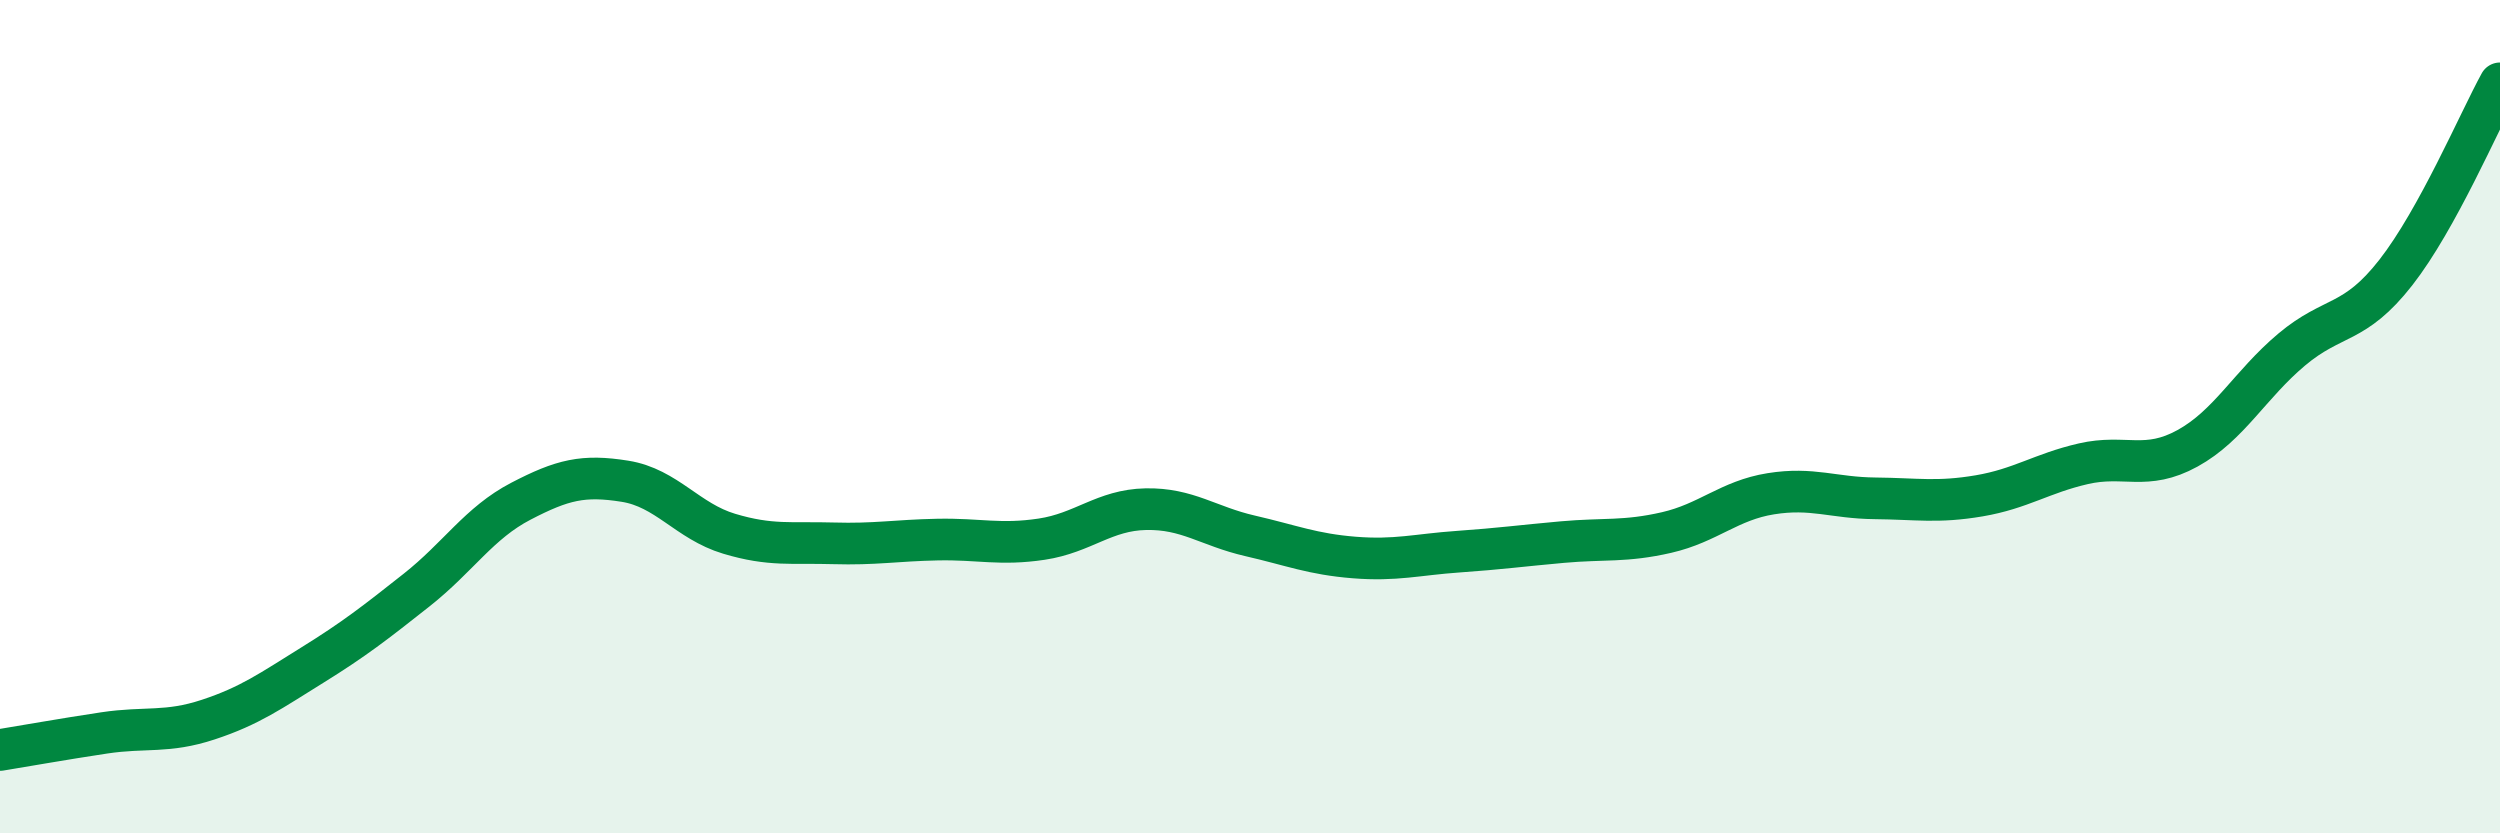
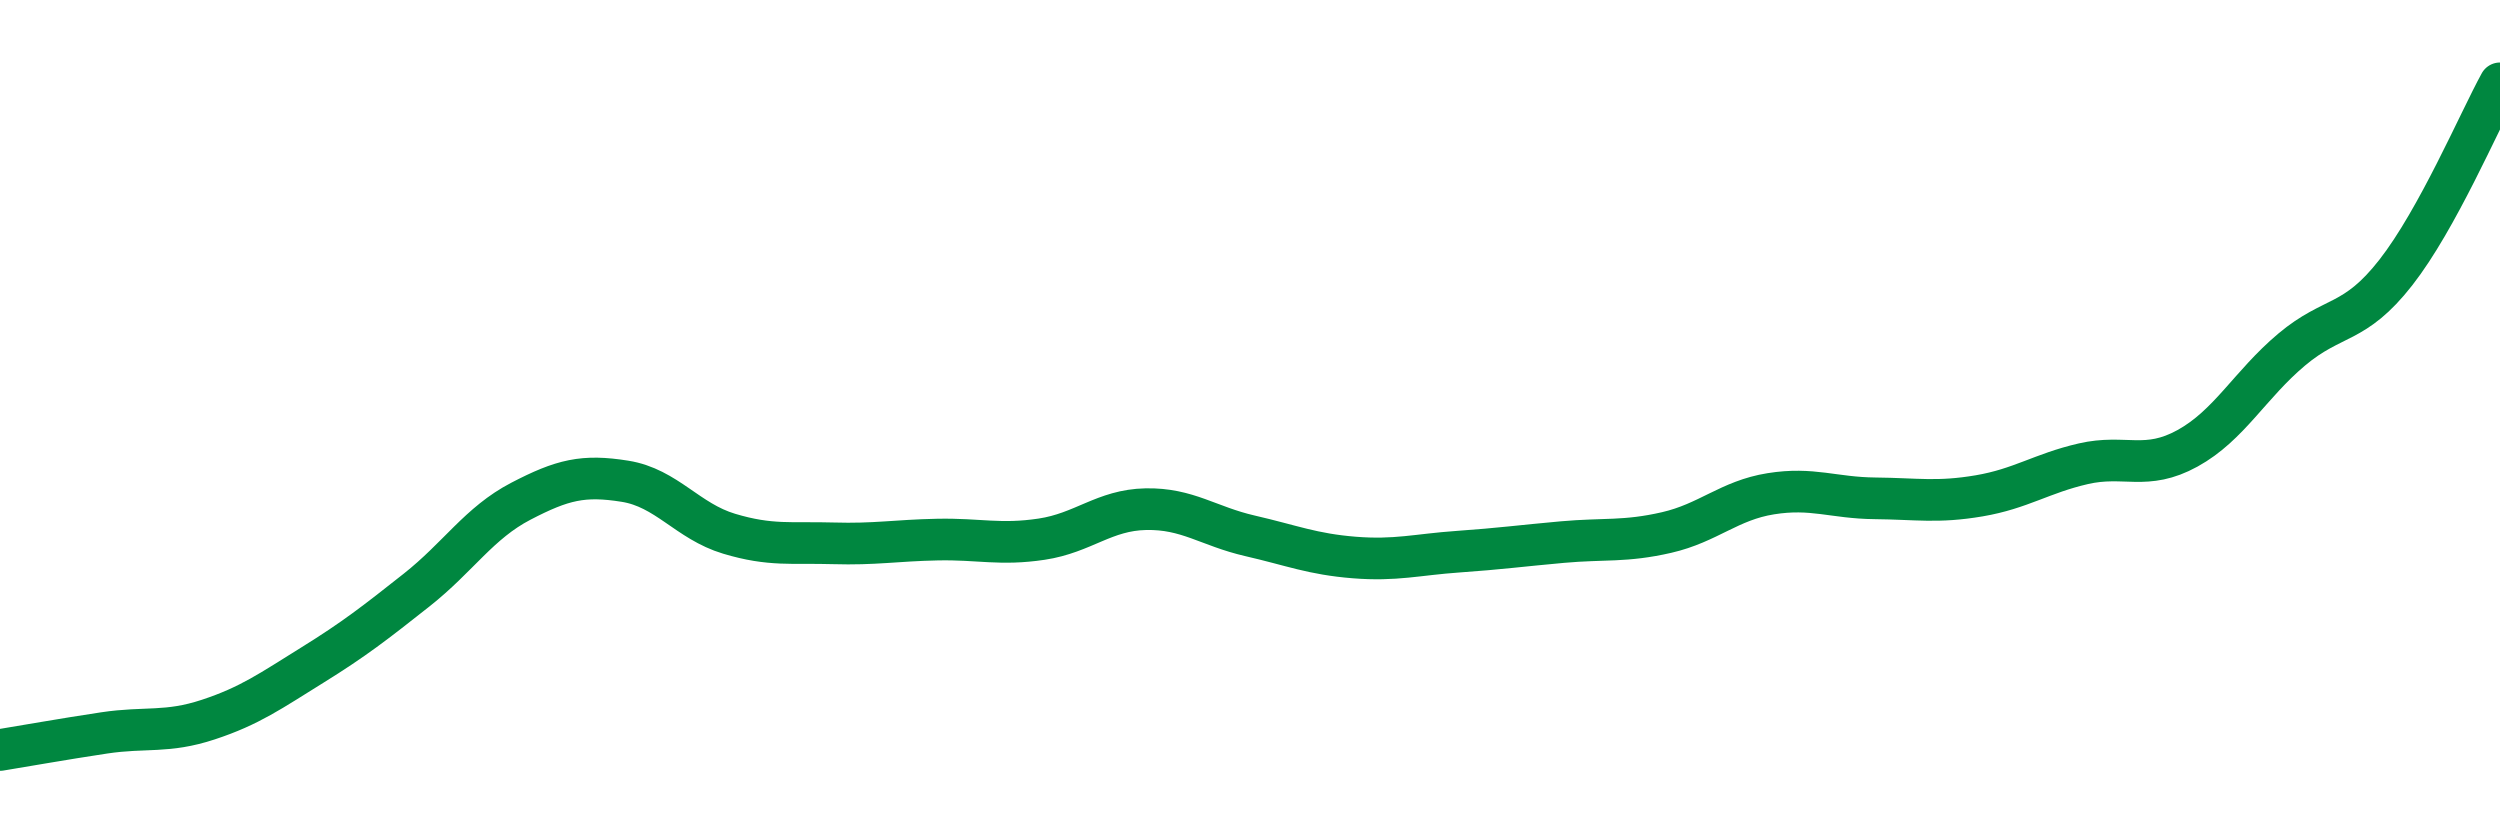
<svg xmlns="http://www.w3.org/2000/svg" width="60" height="20" viewBox="0 0 60 20">
-   <path d="M 0,18 C 0.5,17.92 1.5,17.74 2.5,17.59 C 3.5,17.44 4,17.6 5,17.27 C 6,16.94 6.5,16.58 7.5,15.96 C 8.5,15.34 9,14.95 10,14.16 C 11,13.37 11.5,12.55 12.5,12.03 C 13.5,11.51 14,11.39 15,11.55 C 16,11.71 16.5,12.51 17.5,12.81 C 18.5,13.11 19,13.01 20,13.04 C 21,13.07 21.5,12.97 22.5,12.95 C 23.5,12.93 24,13.09 25,12.94 C 26,12.79 26.5,12.24 27.5,12.22 C 28.5,12.2 29,12.63 30,12.86 C 31,13.09 31.5,13.3 32.5,13.38 C 33.5,13.46 34,13.31 35,13.24 C 36,13.17 36.5,13.1 37.5,13.01 C 38.5,12.92 39,13.01 40,12.78 C 41,12.55 41.5,12.01 42.5,11.85 C 43.5,11.69 44,11.95 45,11.96 C 46,11.97 46.5,12.07 47.5,11.9 C 48.5,11.73 49,11.36 50,11.13 C 51,10.9 51.5,11.31 52.5,10.76 C 53.5,10.21 54,9.23 55,8.39 C 56,7.55 56.5,7.82 57.5,6.54 C 58.5,5.26 59.5,2.91 60,2L60 20L0 20Z" fill="#008740" opacity="0.1" stroke-linecap="round" stroke-linejoin="round" />
  <path d="M 0,18 C 0.5,17.92 1.5,17.74 2.5,17.59 C 3.5,17.44 4,17.6 5,17.27 C 6,16.94 6.5,16.58 7.5,15.96 C 8.5,15.34 9,14.95 10,14.16 C 11,13.37 11.5,12.55 12.5,12.03 C 13.5,11.51 14,11.39 15,11.55 C 16,11.71 16.5,12.51 17.5,12.81 C 18.5,13.11 19,13.01 20,13.04 C 21,13.07 21.5,12.97 22.5,12.95 C 23.5,12.93 24,13.09 25,12.94 C 26,12.79 26.5,12.24 27.5,12.22 C 28.5,12.2 29,12.63 30,12.86 C 31,13.09 31.5,13.3 32.5,13.38 C 33.5,13.46 34,13.31 35,13.24 C 36,13.17 36.5,13.1 37.5,13.01 C 38.5,12.92 39,13.01 40,12.78 C 41,12.55 41.5,12.01 42.5,11.85 C 43.5,11.69 44,11.95 45,11.96 C 46,11.97 46.5,12.07 47.5,11.9 C 48.5,11.73 49,11.36 50,11.13 C 51,10.9 51.5,11.31 52.5,10.76 C 53.5,10.21 54,9.23 55,8.39 C 56,7.55 56.5,7.82 57.5,6.54 C 58.5,5.26 59.5,2.91 60,2" stroke="#008740" stroke-width="1" fill="none" stroke-linecap="round" stroke-linejoin="round" />
</svg>